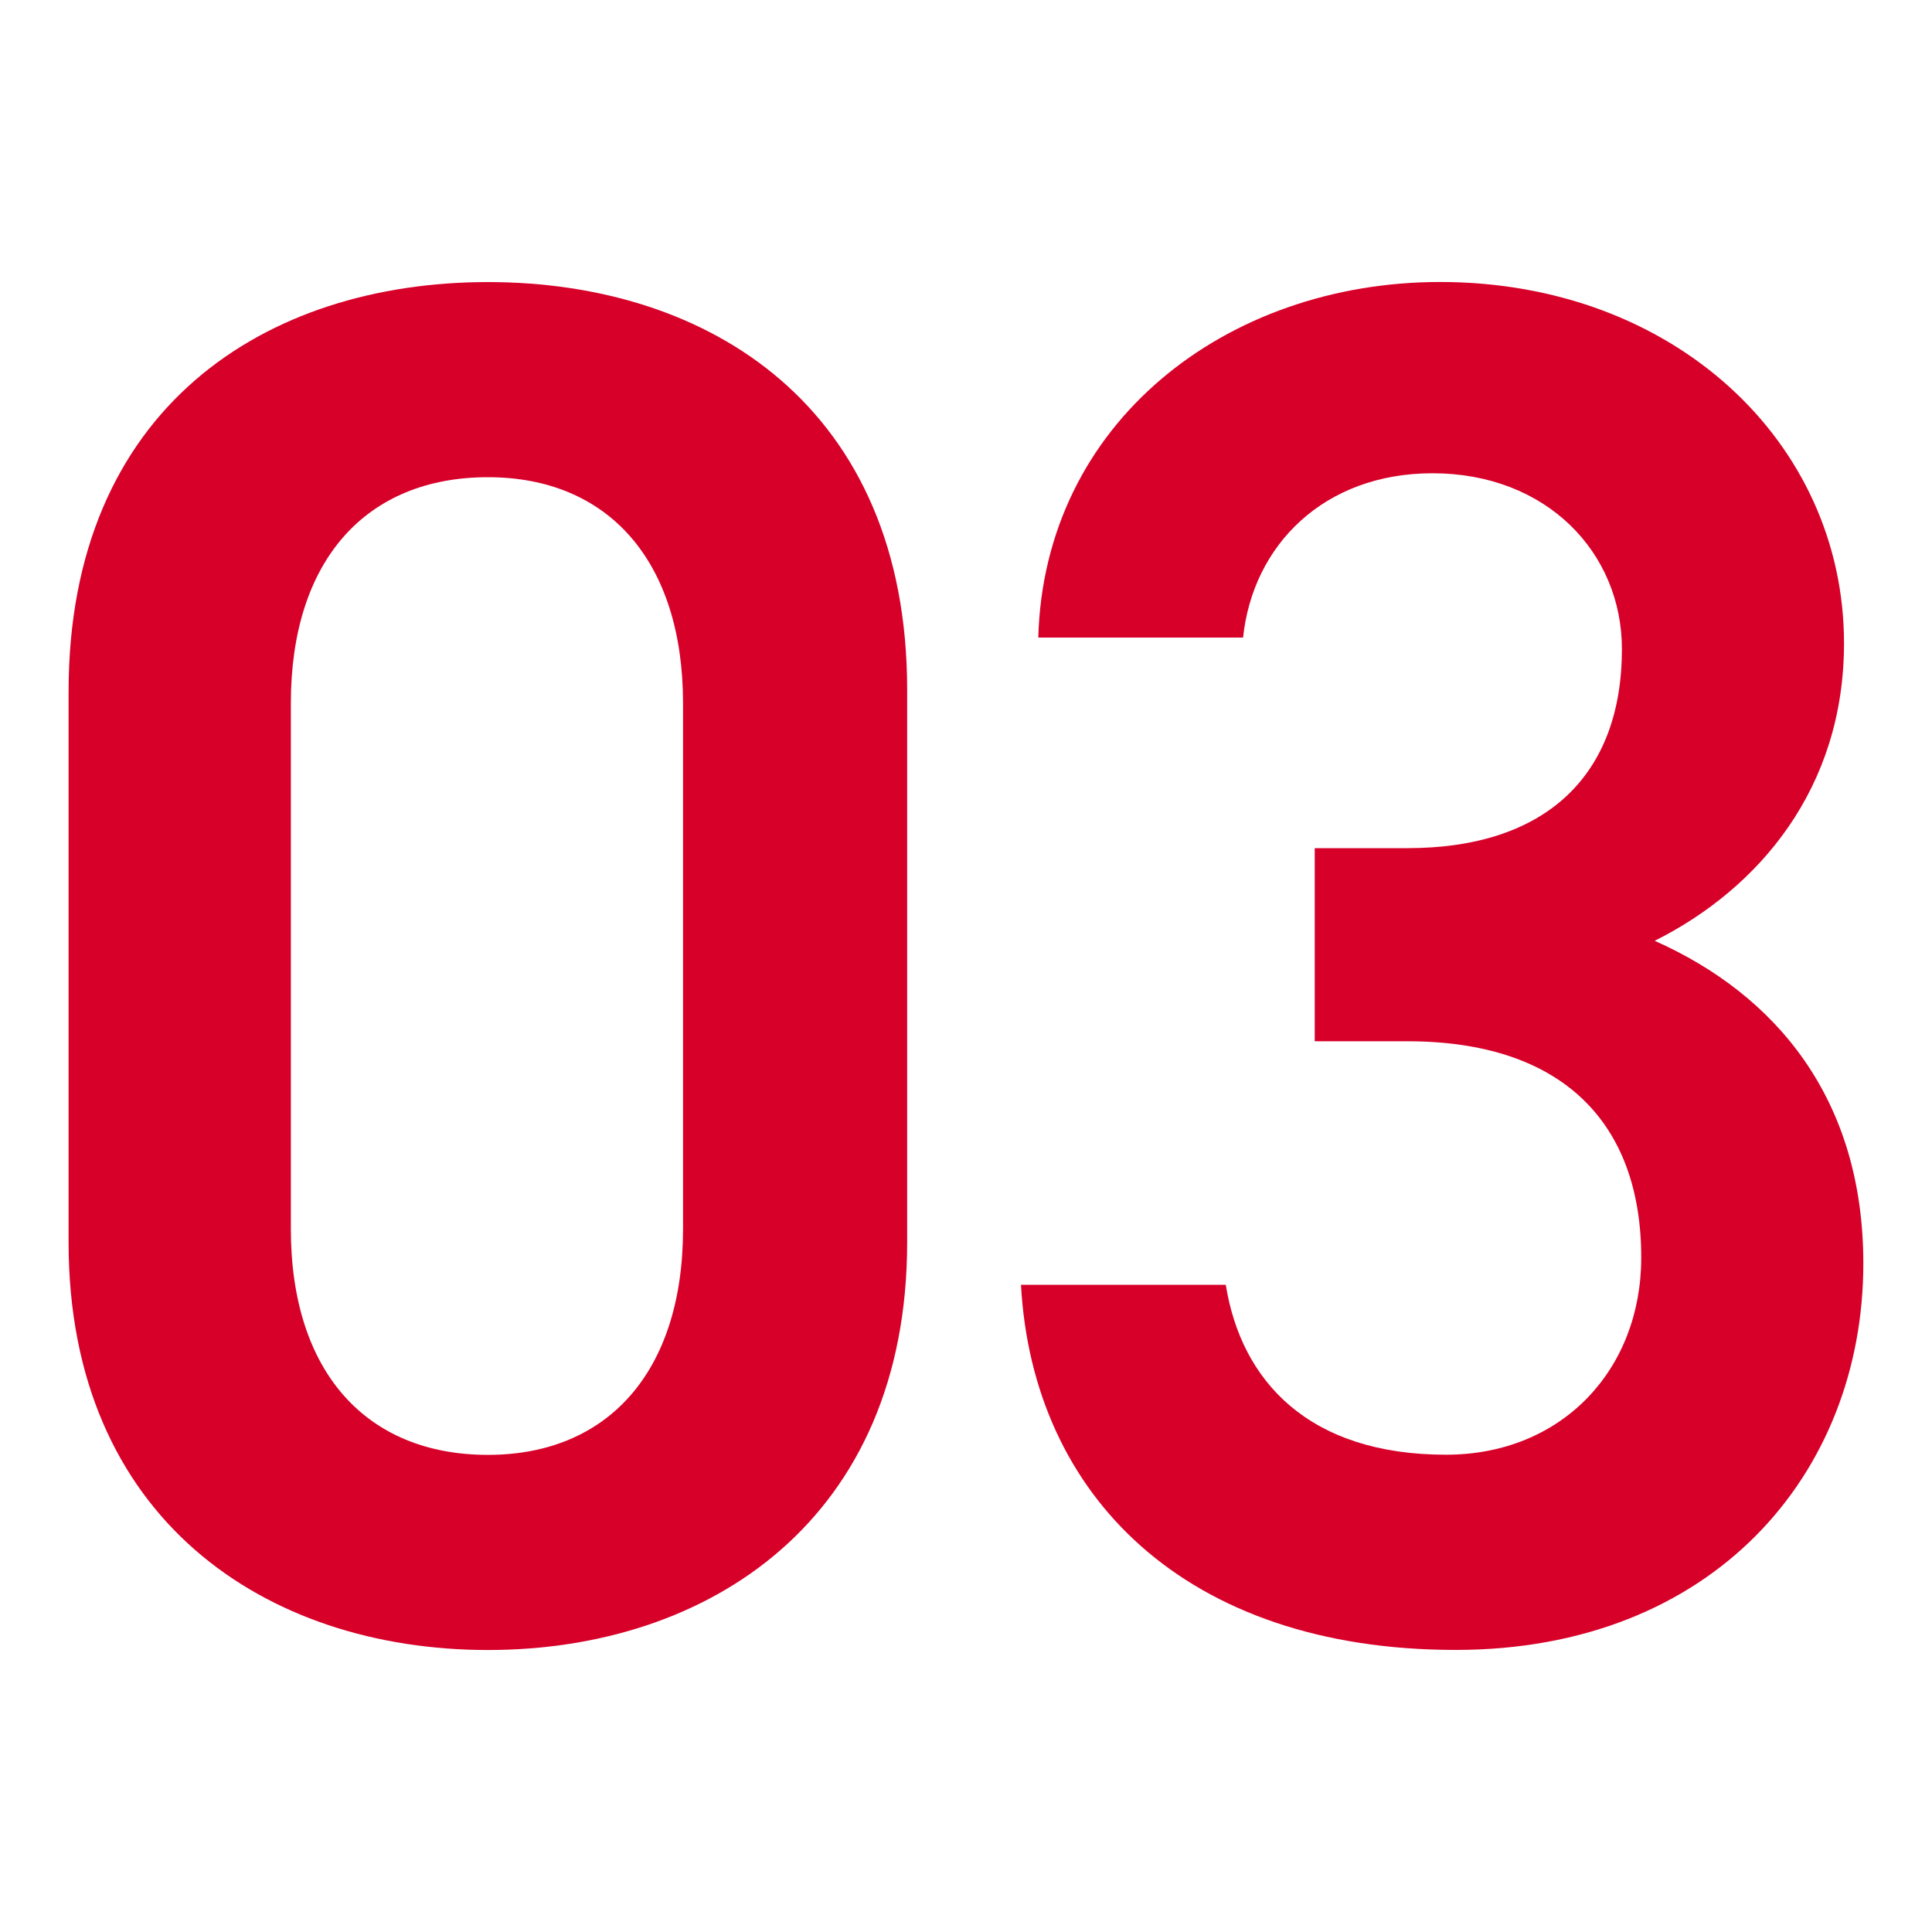
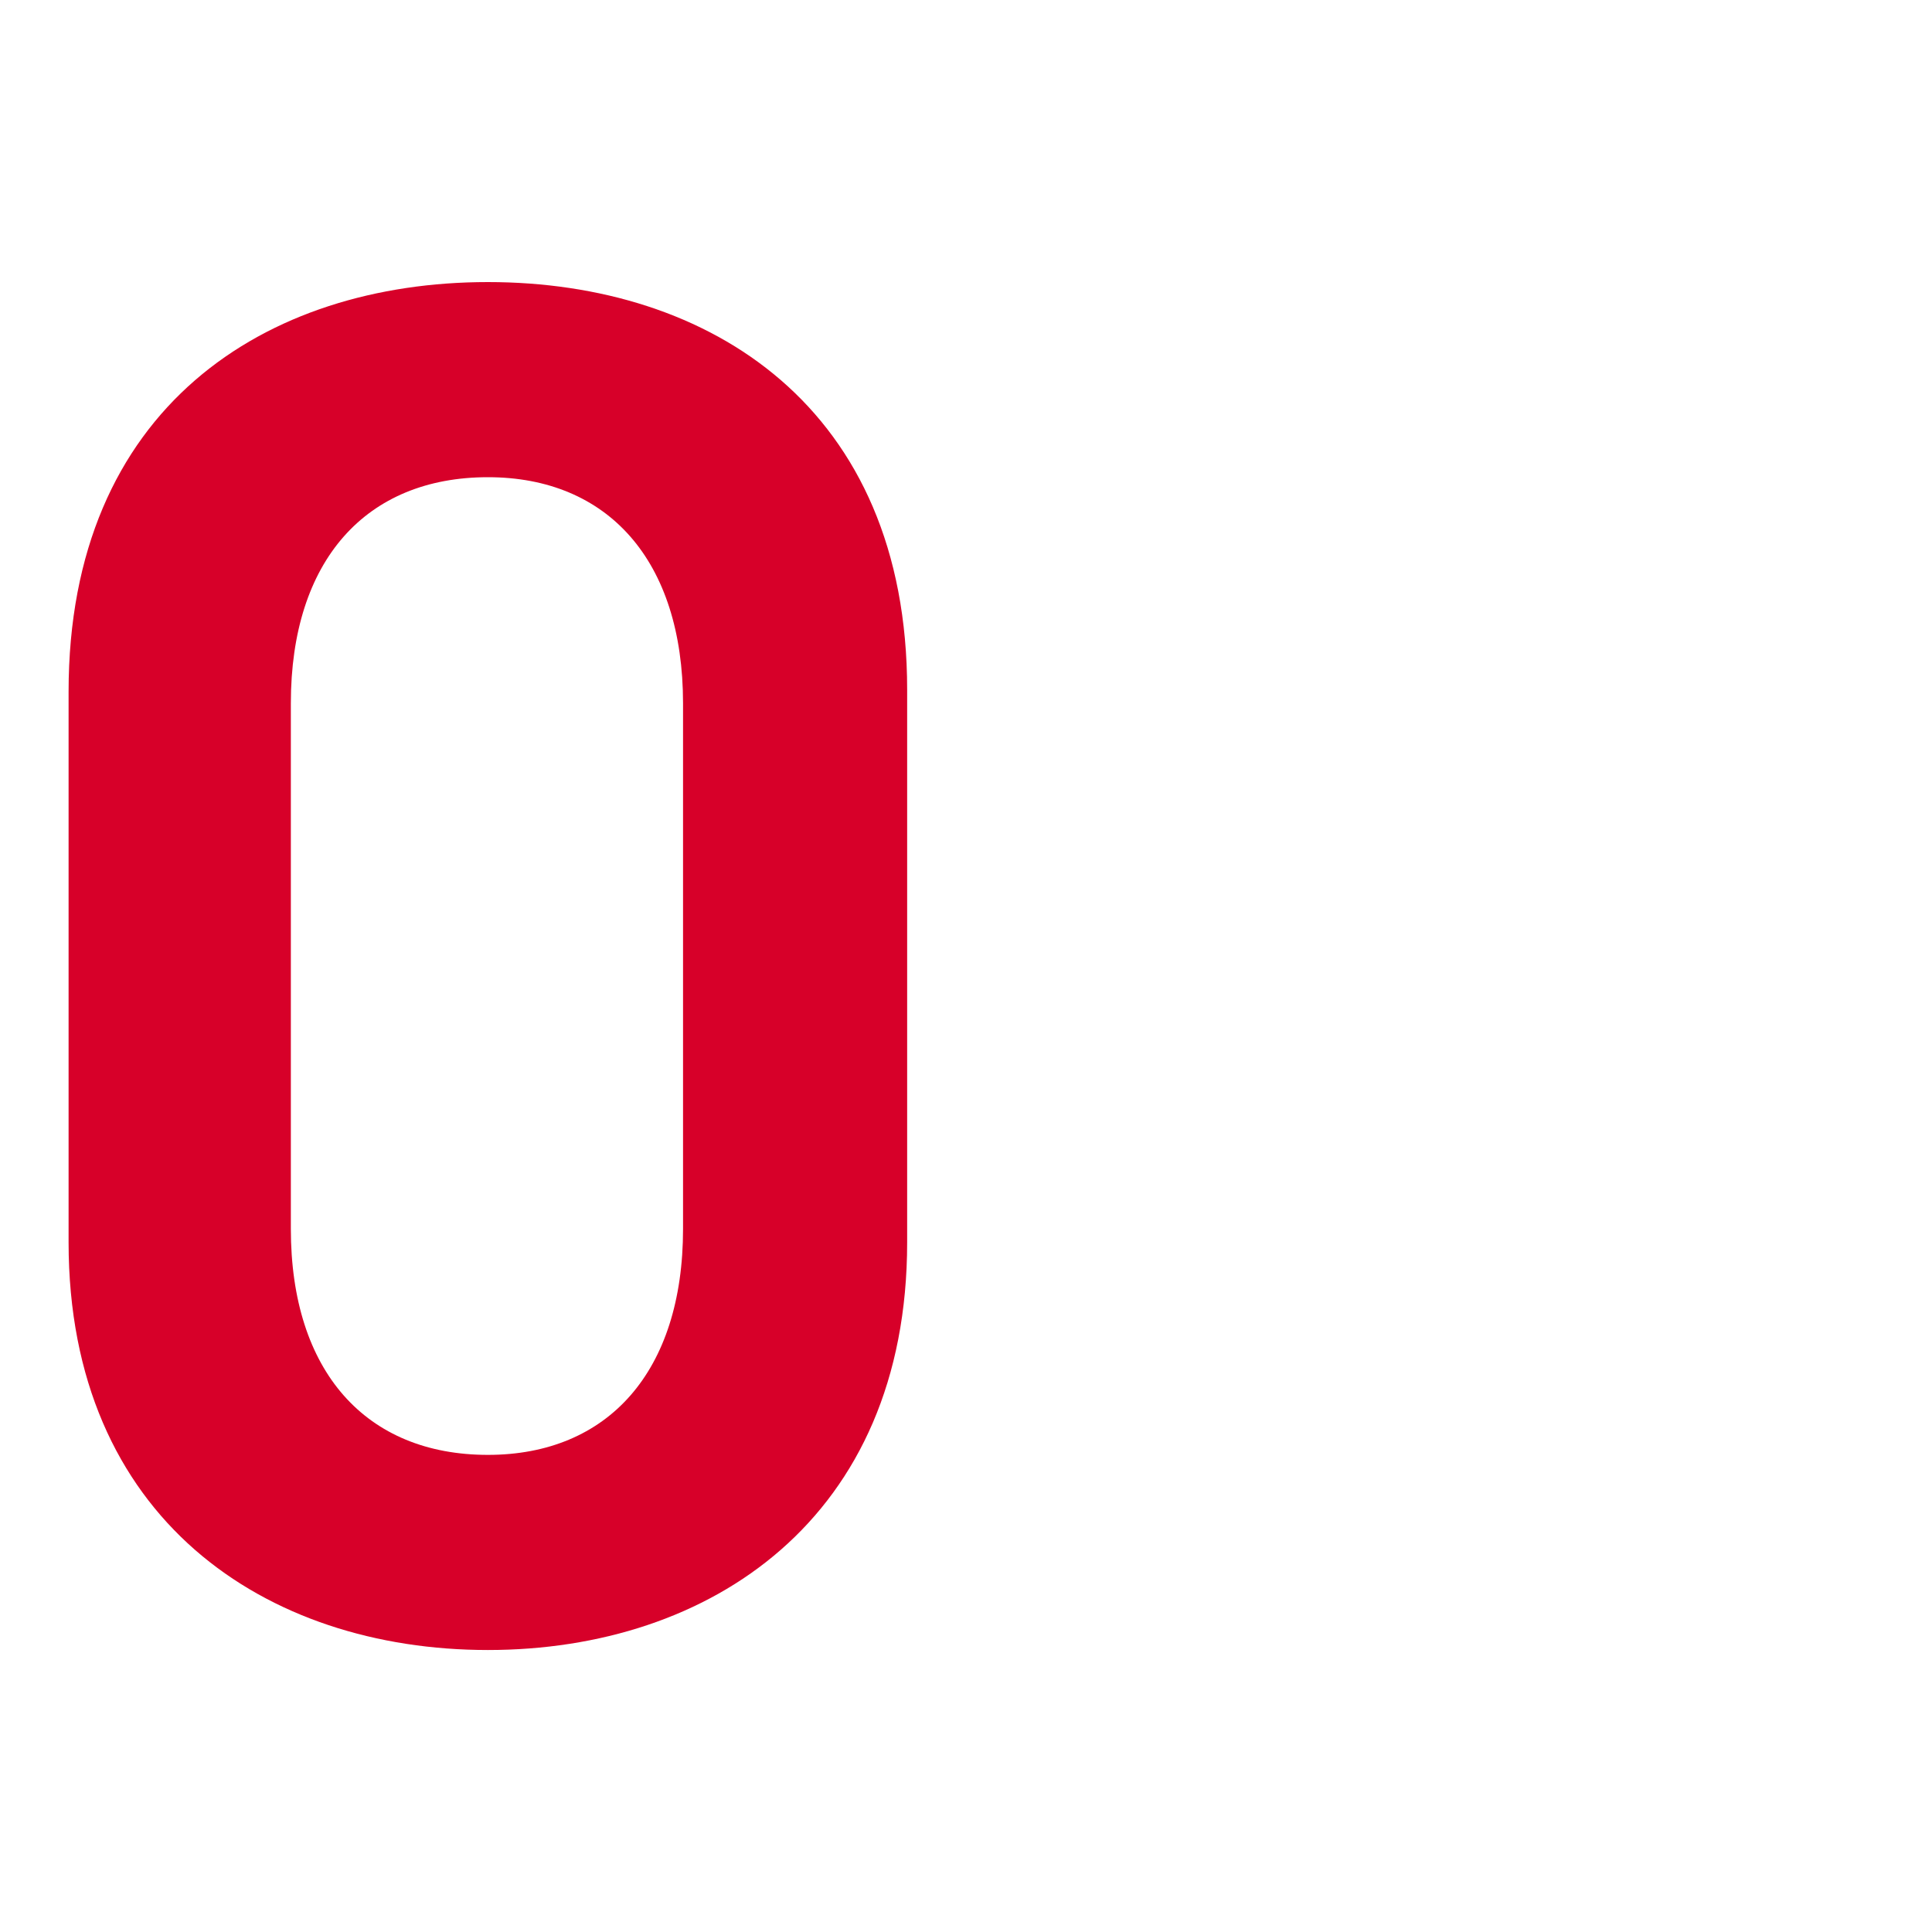
<svg xmlns="http://www.w3.org/2000/svg" version="1.1" id="レイヤー_1" x="0px" y="0px" width="24px" height="24px" viewBox="0 0 24 24" style="enable-background:new 0 0 24 24;" xml:space="preserve">
  <style type="text/css">
	.st0{fill:#D70029;}
</style>
  <g>
    <g>
      <g>
        <path class="st0" d="M6.061,20.497c-2.761,0-5.209-1.632-5.209-5.064V8.592c0-3.528,2.448-5.088,5.209-5.088     c2.76,0,5.208,1.56,5.208,5.064v6.865C11.269,18.865,8.82,20.497,6.061,20.497z M6.061,5.928c-1.513,0-2.448,1.032-2.448,2.808     v6.529c0,1.776,0.936,2.808,2.448,2.808c1.488,0,2.424-1.031,2.424-2.808V8.736C8.484,6.96,7.549,5.928,6.061,5.928z" />
      </g>
      <g>
-         <path class="st0" d="M16.332,10.536h1.152c1.728,0,2.664-0.912,2.664-2.473c0-1.2-0.937-2.184-2.353-2.184     c-1.344,0-2.232,0.888-2.353,2.041h-2.544c0.072-2.665,2.328-4.417,4.992-4.417c2.904,0,5.017,1.992,5.017,4.488     c0,1.8-1.056,3.048-2.352,3.696c1.512,0.672,2.592,1.968,2.592,4.008c0,2.616-1.872,4.801-5.064,4.801     c-3.36,0-5.257-1.921-5.4-4.536h2.544c0.192,1.199,1.032,2.111,2.736,2.111c1.44,0,2.425-1.056,2.425-2.448     c0-1.68-0.984-2.688-2.904-2.688h-1.152C16.332,12.935,16.332,10.536,16.332,10.536z" />
-       </g>
+         </g>
    </g>
  </g>
</svg>